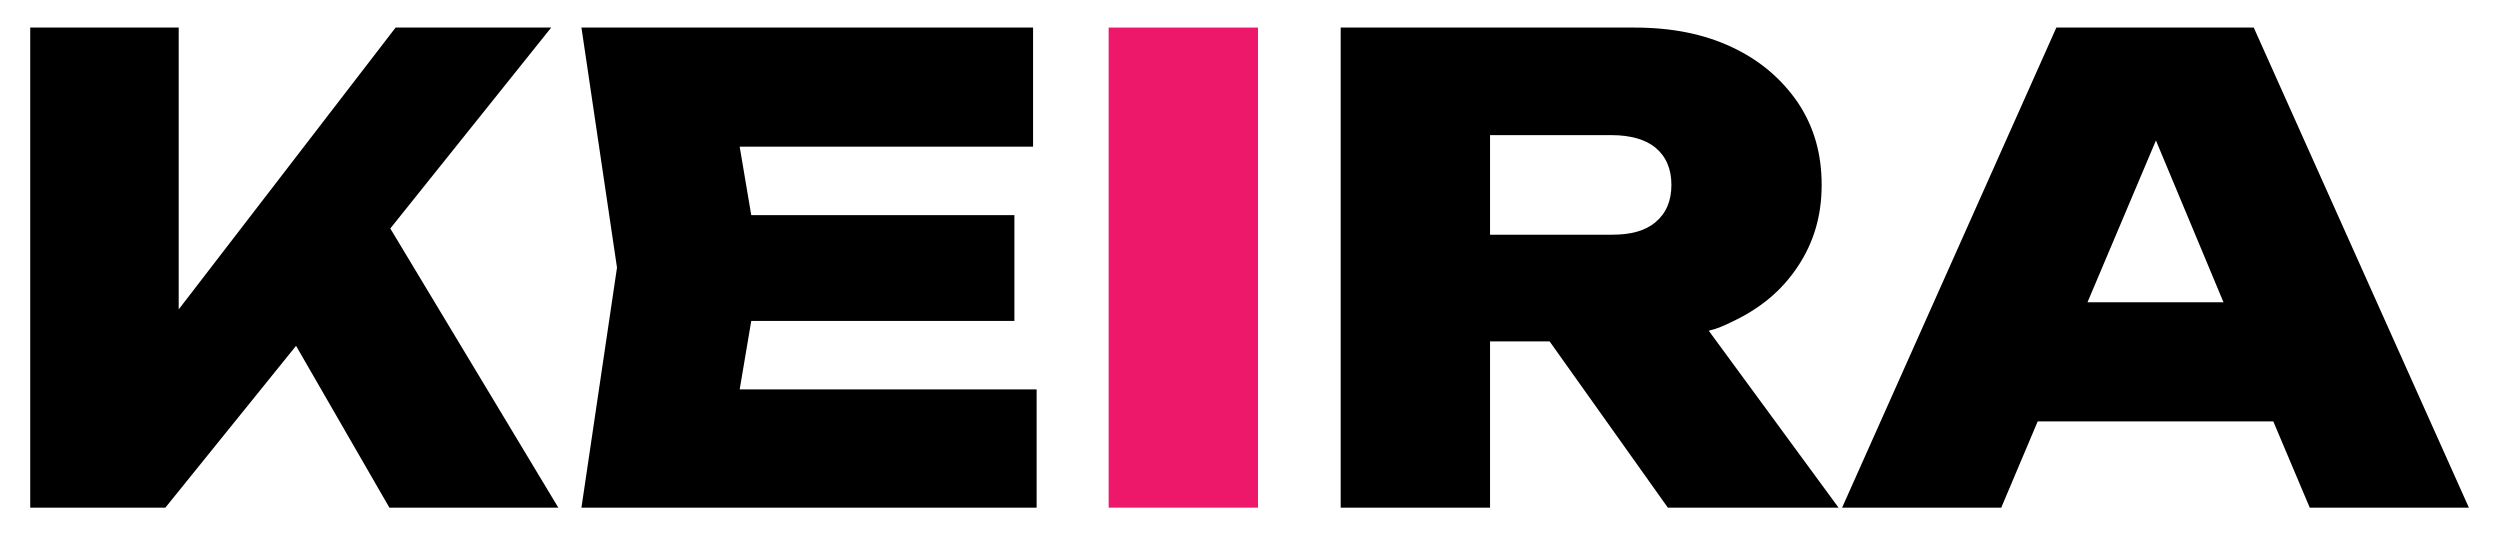
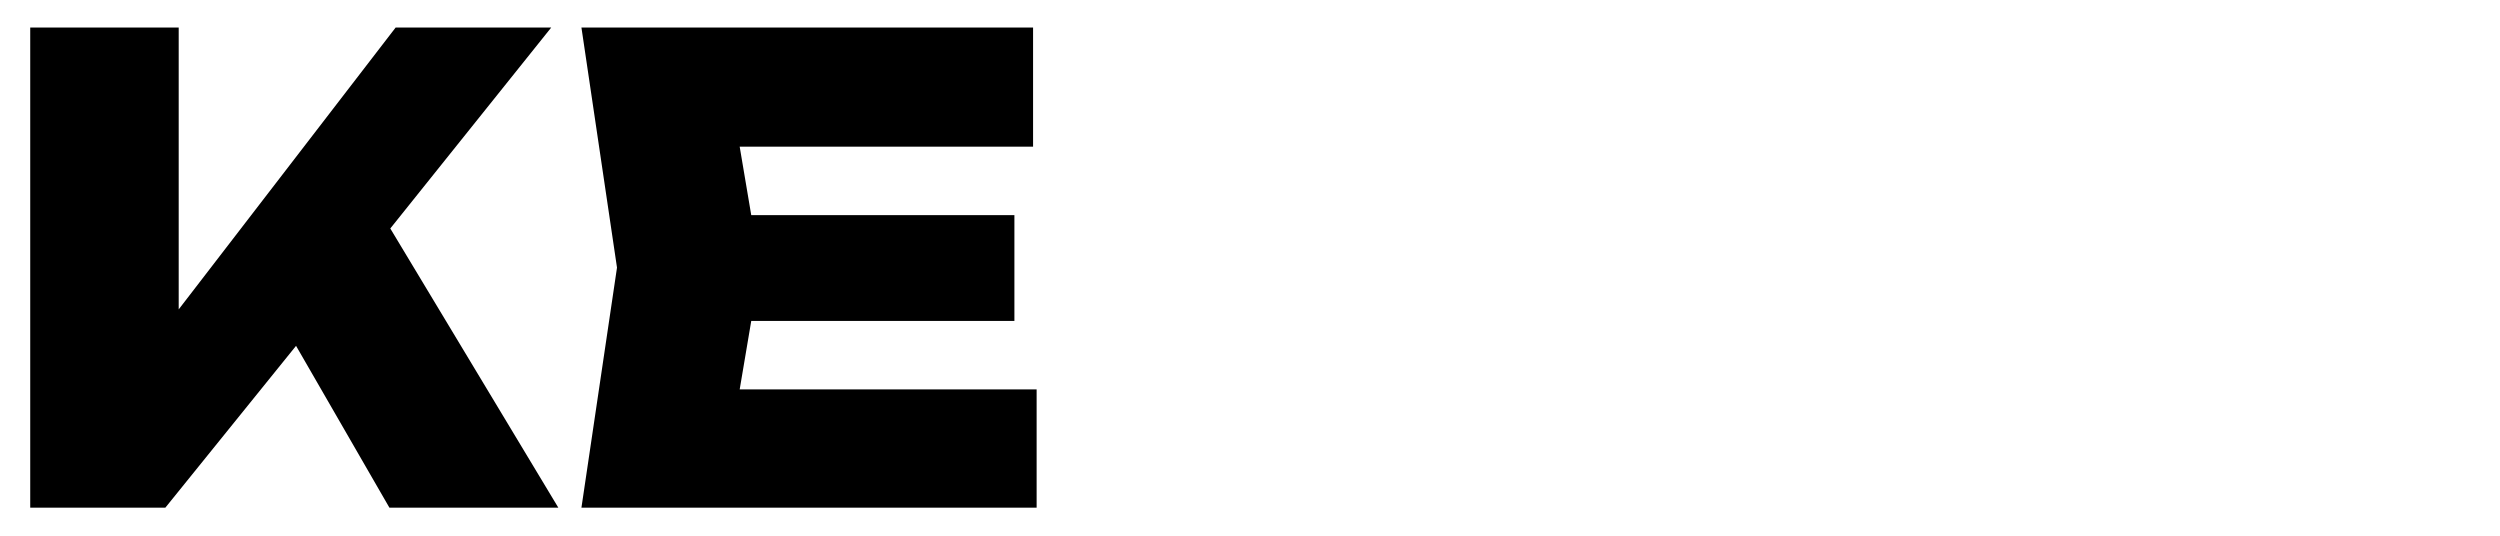
<svg xmlns="http://www.w3.org/2000/svg" version="1.1" id="Layer_1" x="0px" y="0px" viewBox="0 0 281.2 60.3" style="enable-background:new 0 0 281.2 60.3;" xml:space="preserve">
  <style type="text/css">
	.st0{fill:#ED186A;}
</style>
  <g>
    <g>
      <polygon points="62,3.1 44.5,3.1 20.1,34.8 20.1,3.1 3.4,3.1 3.4,57.1 18.6,57.1 33.3,38.9 43.8,57.1 62.8,57.1 43.9,25.7" />
      <polygon points="83.2,43.8 84.5,36.1 114.1,36.1 114.1,24.2 84.5,24.2 83.2,16.5 116.2,16.5 116.2,3.1 65.4,3.1 69.4,30.1     65.4,57.1 116.6,57.1 116.6,43.8" />
    </g>
-     <path class="st0" d="M124.7,3.1h16.8v54h-16.8V3.1z" />
    <g>
-       <path d="M194.8,36.2c3.2-1.5,5.6-3.5,7.4-6.2c1.8-2.7,2.7-5.7,2.7-9.2c0-3.6-0.9-6.6-2.7-9.3c-1.8-2.6-4.2-4.7-7.4-6.2    c-3.2-1.5-6.8-2.2-11-2.2h-33v54h16.8V38.4h6.7l13.3,18.7h19.2l-14.6-19.9C193.1,37,194,36.6,194.8,36.2z M167.6,15.2h13.7    c2.1,0,3.8,0.5,4.9,1.4c1.2,1,1.8,2.4,1.8,4.2c0,1.8-0.6,3.2-1.8,4.2c-1.2,1-2.8,1.4-4.9,1.4h-13.7V15.2z" />
-       <path d="M259.8,57.1h17.9l-24.2-54h-22.2l-24.1,54h17.9l4.1-9.7h26.5L259.8,57.1z M234.8,34l7.7-18.2l7.6,18.2H234.8z" />
-     </g>
+       </g>
  </g>
</svg>